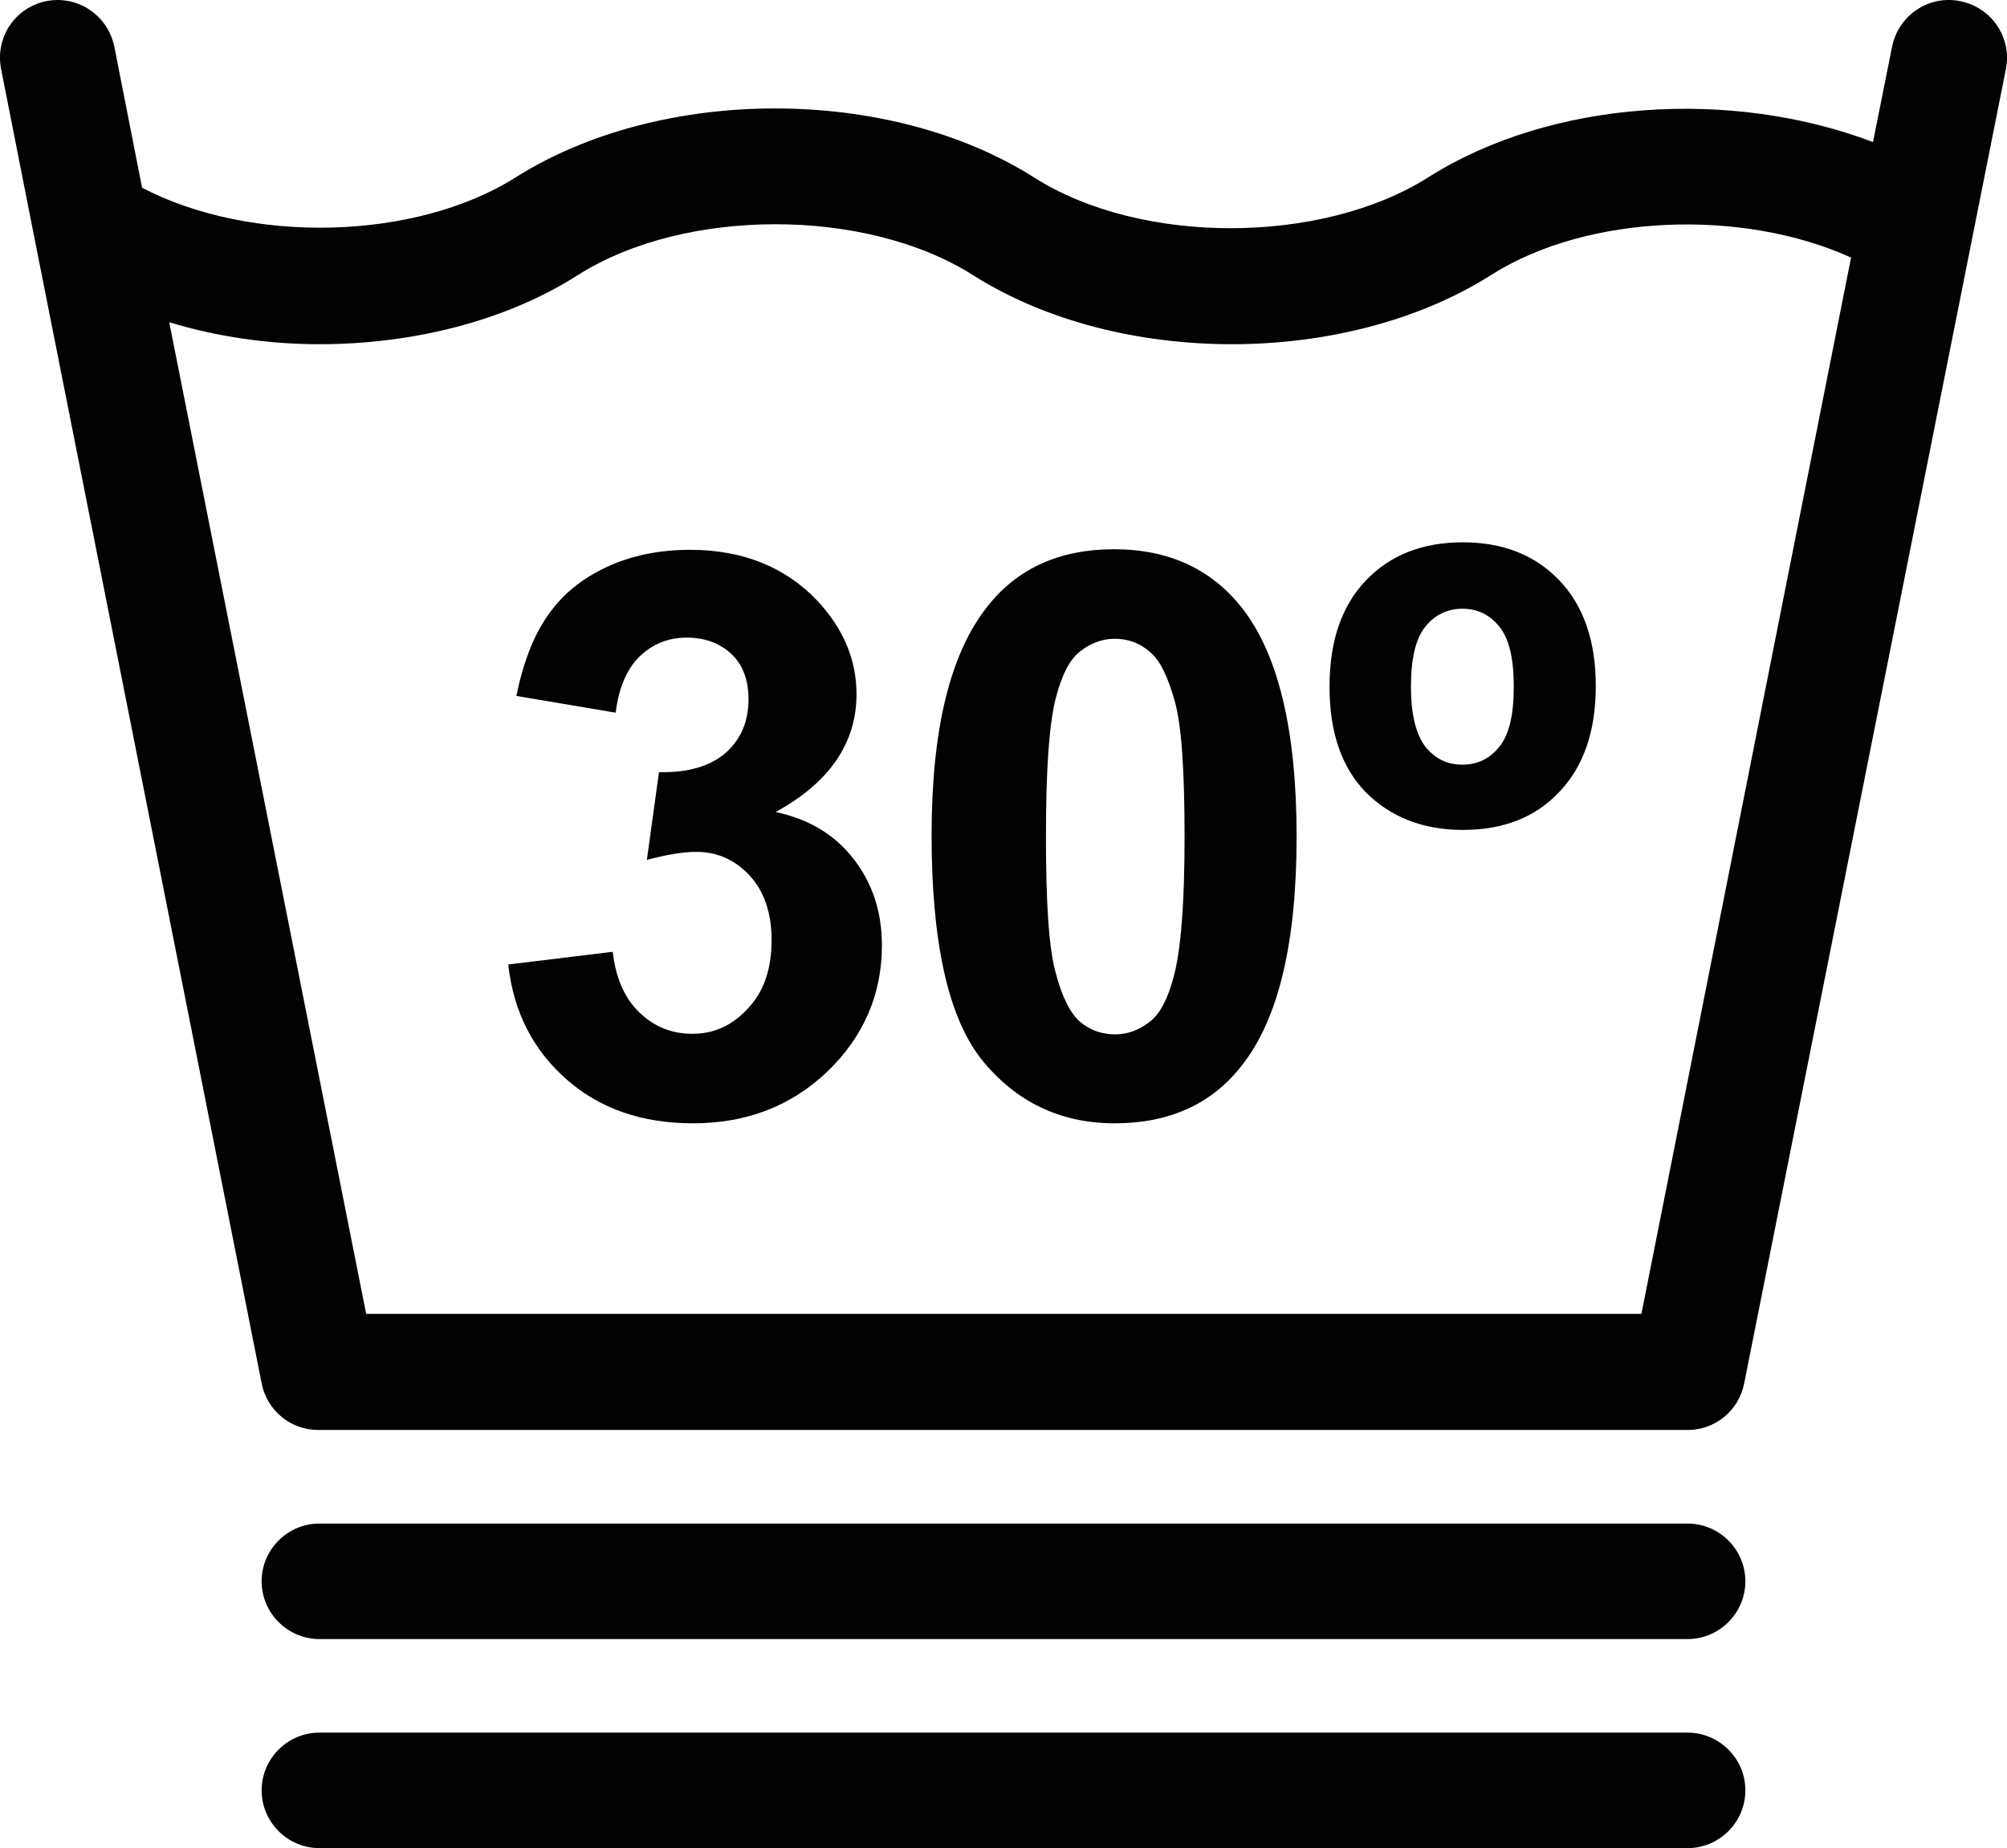
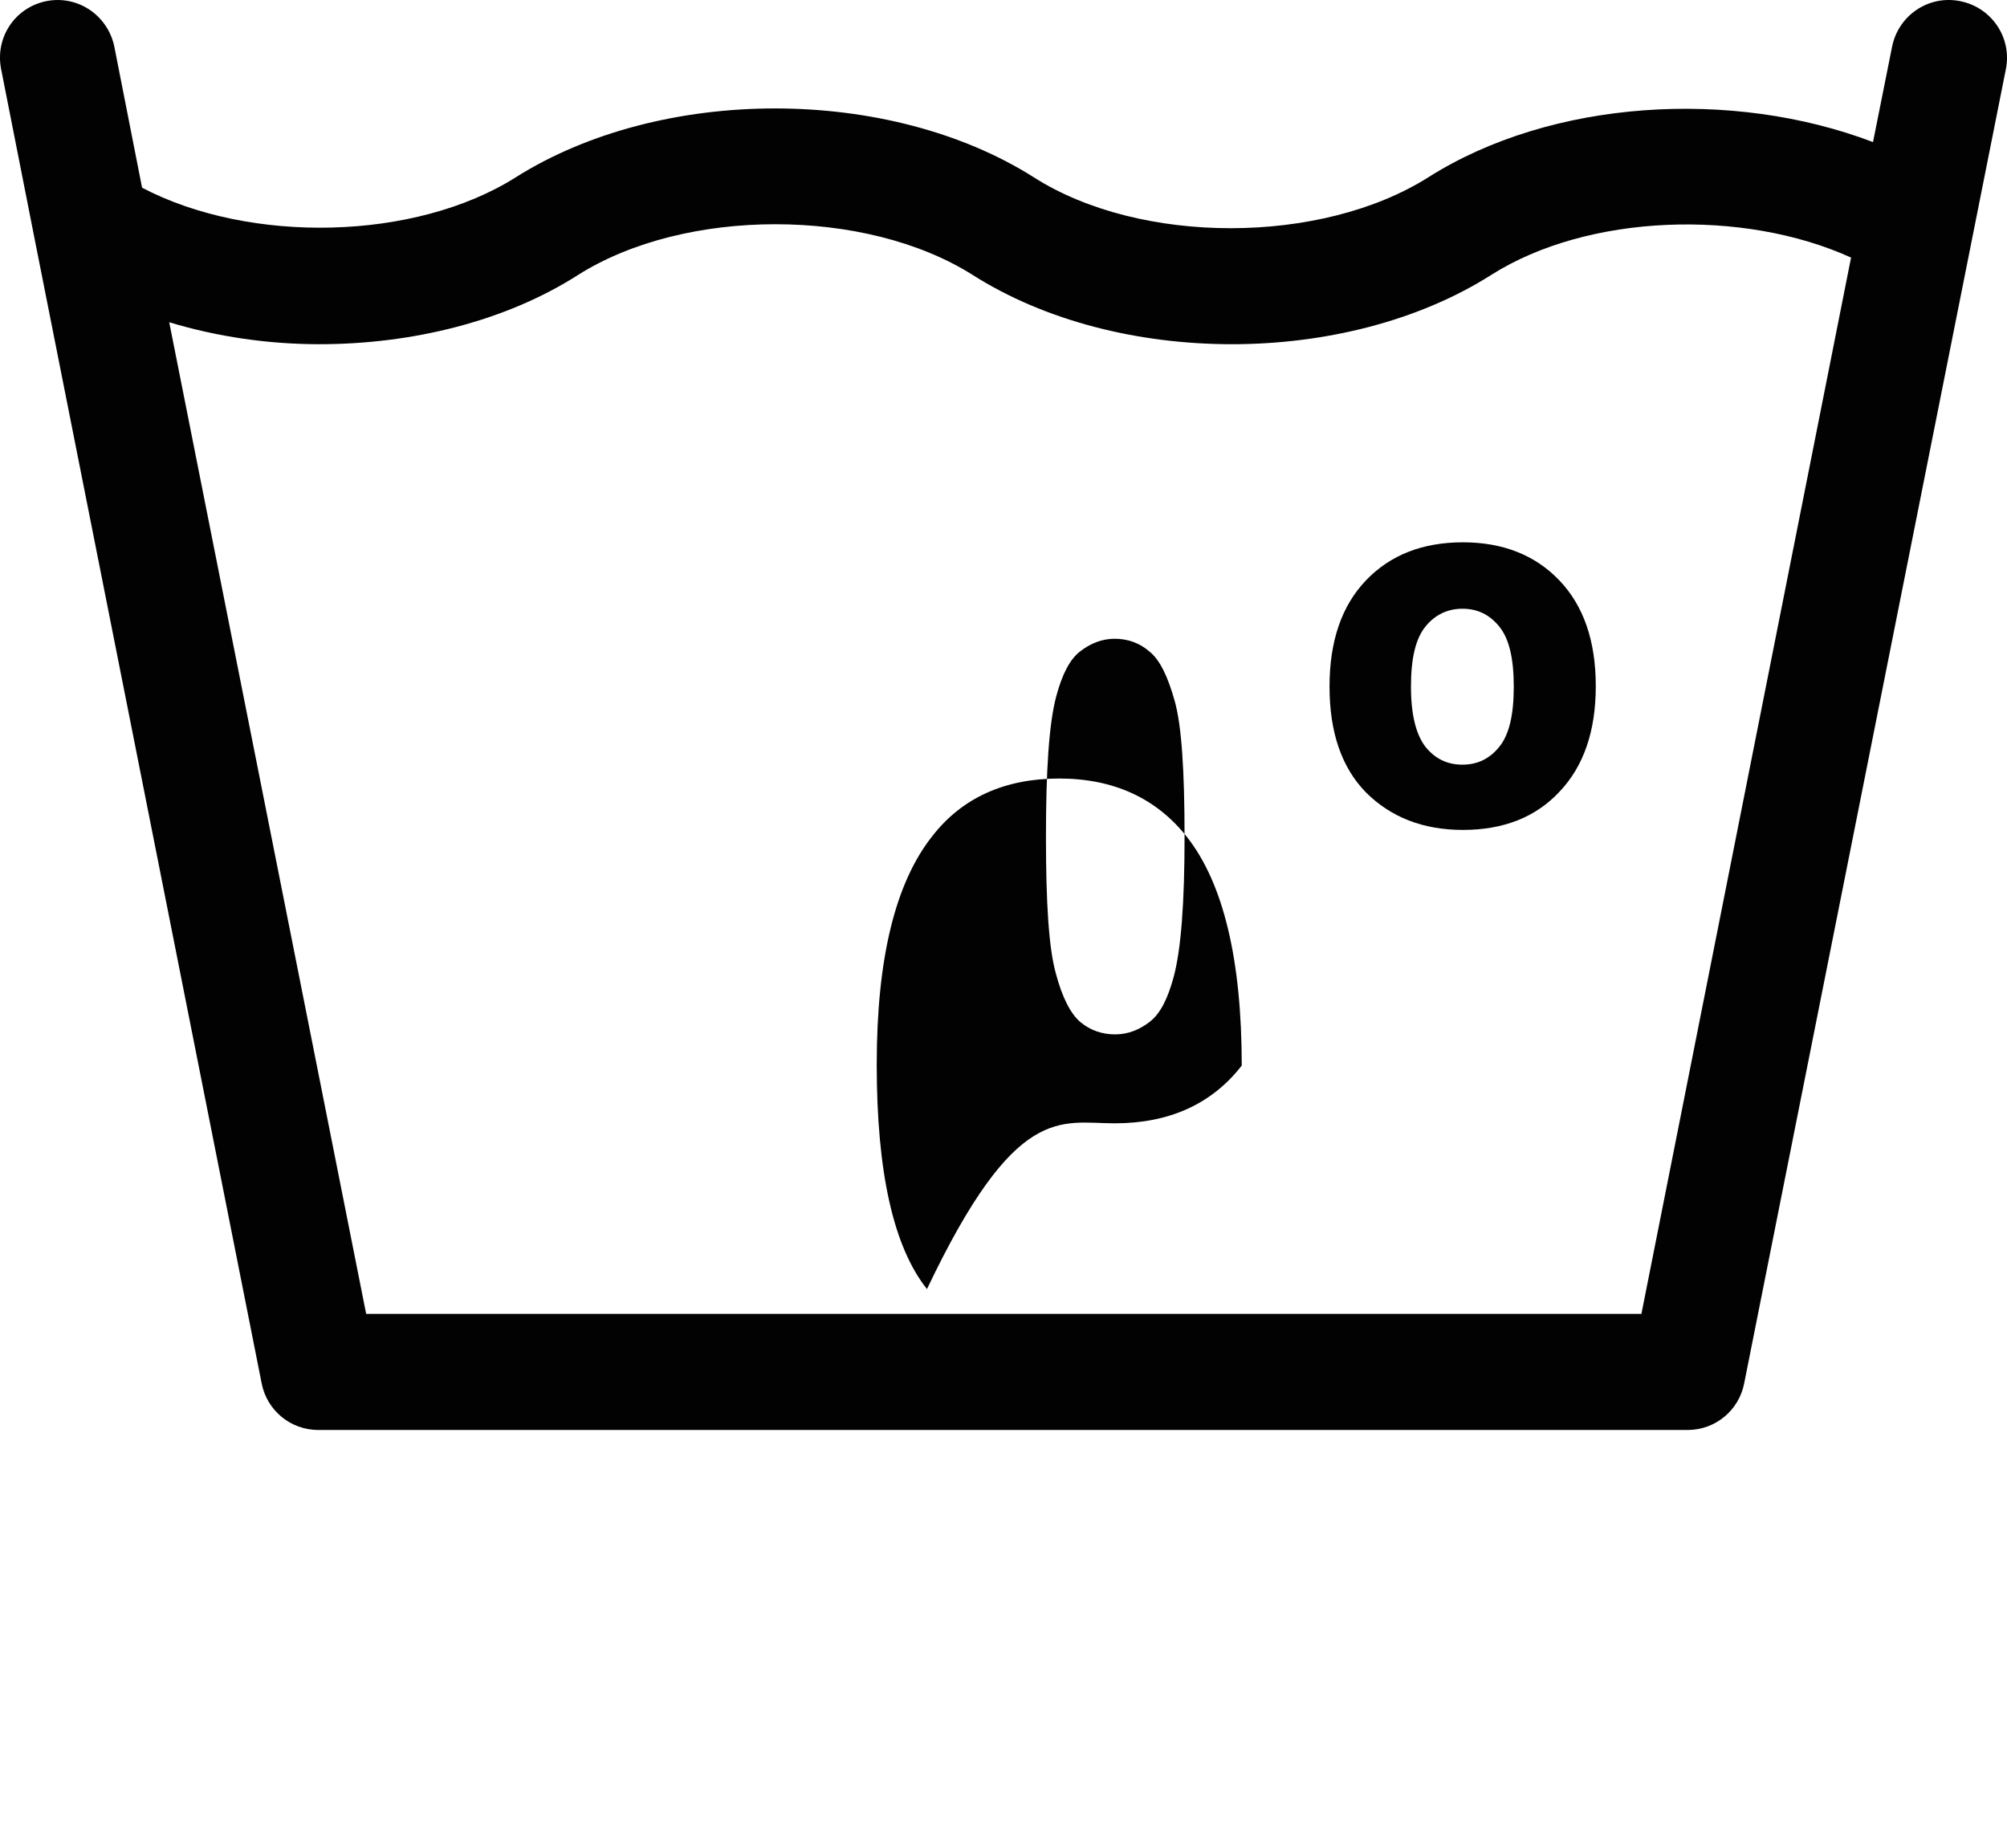
<svg xmlns="http://www.w3.org/2000/svg" version="1.1" x="0px" y="0px" viewBox="0 0 34.75 32" style="enable-background:new 0 0 34.75 32;" xml:space="preserve">
  <style type="text/css">
	.st0{fill:#020203;}
</style>
  <g id="Lager_1">
</g>
  <g id="Lager_2">
    <path class="st0" d="M0.6,4.14l3.93,19.81c0.09,0.47,0.5,0.81,0.98,0.81h23.71c0.48,0,0.89-0.34,0.98-0.81L34.73,1.2   c0.11-0.54-0.24-1.07-0.79-1.18c-0.54-0.11-1.07,0.24-1.18,0.79l-0.33,1.65c-2.44-0.93-5.57-0.74-7.7,0.61c0,0,0,0,0,0   c-1.85,1.17-4.98,1.18-6.83,0c0,0,0,0,0,0c-2.51-1.59-6.45-1.59-8.97,0c0,0,0,0,0,0c-1.74,1.1-4.6,1.16-6.47,0.18L1.98,0.81   c-0.11-0.54-0.63-0.9-1.18-0.79C0.26,0.13-0.09,0.65,0.02,1.2L0.6,4.14L0.6,4.14z M5.53,5.96c1.61,0,3.23-0.4,4.48-1.2v0   c1.85-1.17,4.98-1.17,6.83,0c1.26,0.8,2.87,1.2,4.49,1.2c1.61,0,3.23-0.4,4.49-1.2c0,0,0,0,0,0c1.67-1.06,4.36-1.15,6.23-0.3   l-3.63,18.29H6.34L2.93,5.58C3.76,5.83,4.64,5.96,5.53,5.96z" />
-     <path class="st0" d="M5.53,28.38h23.69c0.55,0,1-0.45,1-1c0-0.55-0.45-1-1-1H5.53c-0.55,0-1,0.45-1,1   C4.53,27.93,4.98,28.38,5.53,28.38z" />
-     <path class="st0" d="M29.22,32c0.55,0,1-0.45,1-1c0-0.55-0.45-1-1-1H5.53c-0.55,0-1,0.45-1,1c0,0.55,0.45,1,1,1H29.22z" />
-     <path class="st0" d="M11.99,17.9c-0.36,0-0.66-0.12-0.92-0.37c-0.25-0.24-0.41-0.59-0.46-1.05L8.8,16.7   c0.09,0.82,0.43,1.48,1.01,1.99c0.58,0.51,1.31,0.76,2.19,0.76c0.93,0,1.7-0.3,2.33-0.9c0.62-0.6,0.94-1.33,0.94-2.18   c0-0.59-0.17-1.09-0.5-1.51c-0.33-0.42-0.78-0.68-1.34-0.8c0.93-0.51,1.4-1.19,1.4-2.04c0-0.6-0.23-1.14-0.68-1.62   c-0.55-0.58-1.29-0.88-2.2-0.88c-0.54,0-1.02,0.1-1.45,0.3c-0.43,0.2-0.77,0.48-1.01,0.83C9.24,11,9.06,11.47,8.94,12.05l1.72,0.29   c0.05-0.42,0.19-0.75,0.41-0.97c0.23-0.22,0.5-0.33,0.82-0.33c0.32,0,0.58,0.1,0.78,0.29c0.2,0.19,0.29,0.46,0.29,0.78   c0,0.38-0.13,0.69-0.4,0.93c-0.27,0.23-0.65,0.34-1.15,0.33l-0.21,1.52c0.33-0.09,0.62-0.14,0.86-0.14c0.36,0,0.67,0.14,0.92,0.41   c0.25,0.27,0.38,0.65,0.38,1.11c0,0.5-0.13,0.89-0.4,1.18C12.69,17.75,12.37,17.9,11.99,17.9z" />
-     <path class="st0" d="M19.3,19.45c0.94,0,1.68-0.33,2.2-1c0.64-0.81,0.95-2.13,0.95-3.97c0-1.84-0.32-3.16-0.95-3.96   c-0.53-0.67-1.27-1.01-2.21-1.01c-0.94,0-1.68,0.33-2.2,1c-0.64,0.81-0.96,2.12-0.96,3.95c0,1.87,0.29,3.16,0.87,3.89   C17.59,19.08,18.36,19.45,19.3,19.45z M18.29,12.05c0.1-0.37,0.23-0.63,0.41-0.77c0.18-0.14,0.38-0.22,0.6-0.22   c0.22,0,0.43,0.07,0.6,0.22c0.18,0.14,0.32,0.43,0.44,0.86c0.12,0.43,0.17,1.21,0.17,2.35s-0.06,1.95-0.19,2.43   c-0.1,0.37-0.23,0.63-0.41,0.77c-0.18,0.14-0.38,0.22-0.6,0.22c-0.23,0-0.43-0.07-0.6-0.21c-0.17-0.14-0.32-0.43-0.43-0.85   c-0.12-0.43-0.17-1.21-0.17-2.35S18.16,12.53,18.29,12.05z" />
+     <path class="st0" d="M19.3,19.45c0.94,0,1.68-0.33,2.2-1c0-1.84-0.32-3.16-0.95-3.96   c-0.53-0.67-1.27-1.01-2.21-1.01c-0.94,0-1.68,0.33-2.2,1c-0.64,0.81-0.96,2.12-0.96,3.95c0,1.87,0.29,3.16,0.87,3.89   C17.59,19.08,18.36,19.45,19.3,19.45z M18.29,12.05c0.1-0.37,0.23-0.63,0.41-0.77c0.18-0.14,0.38-0.22,0.6-0.22   c0.22,0,0.43,0.07,0.6,0.22c0.18,0.14,0.32,0.43,0.44,0.86c0.12,0.43,0.17,1.21,0.17,2.35s-0.06,1.95-0.19,2.43   c-0.1,0.37-0.23,0.63-0.41,0.77c-0.18,0.14-0.38,0.22-0.6,0.22c-0.23,0-0.43-0.07-0.6-0.21c-0.17-0.14-0.32-0.43-0.43-0.85   c-0.12-0.43-0.17-1.21-0.17-2.35S18.16,12.53,18.29,12.05z" />
    <path class="st0" d="M25.33,14.37c0.7,0,1.26-0.22,1.67-0.66c0.42-0.44,0.63-1.05,0.63-1.83c0-0.78-0.21-1.39-0.63-1.83   c-0.42-0.44-0.98-0.66-1.67-0.66c-0.7,0-1.26,0.22-1.68,0.66c-0.42,0.44-0.63,1.05-0.63,1.84c0,0.79,0.21,1.4,0.63,1.83   C24.08,14.15,24.64,14.37,25.33,14.37z M24.68,10.85c0.16-0.2,0.38-0.31,0.64-0.31c0.26,0,0.47,0.1,0.64,0.31   c0.17,0.21,0.25,0.55,0.25,1.04c0,0.49-0.08,0.83-0.25,1.04c-0.17,0.21-0.38,0.31-0.64,0.31c-0.26,0-0.47-0.1-0.64-0.31   c-0.16-0.21-0.25-0.55-0.25-1.04C24.43,11.4,24.51,11.06,24.68,10.85z" />
  </g>
</svg>